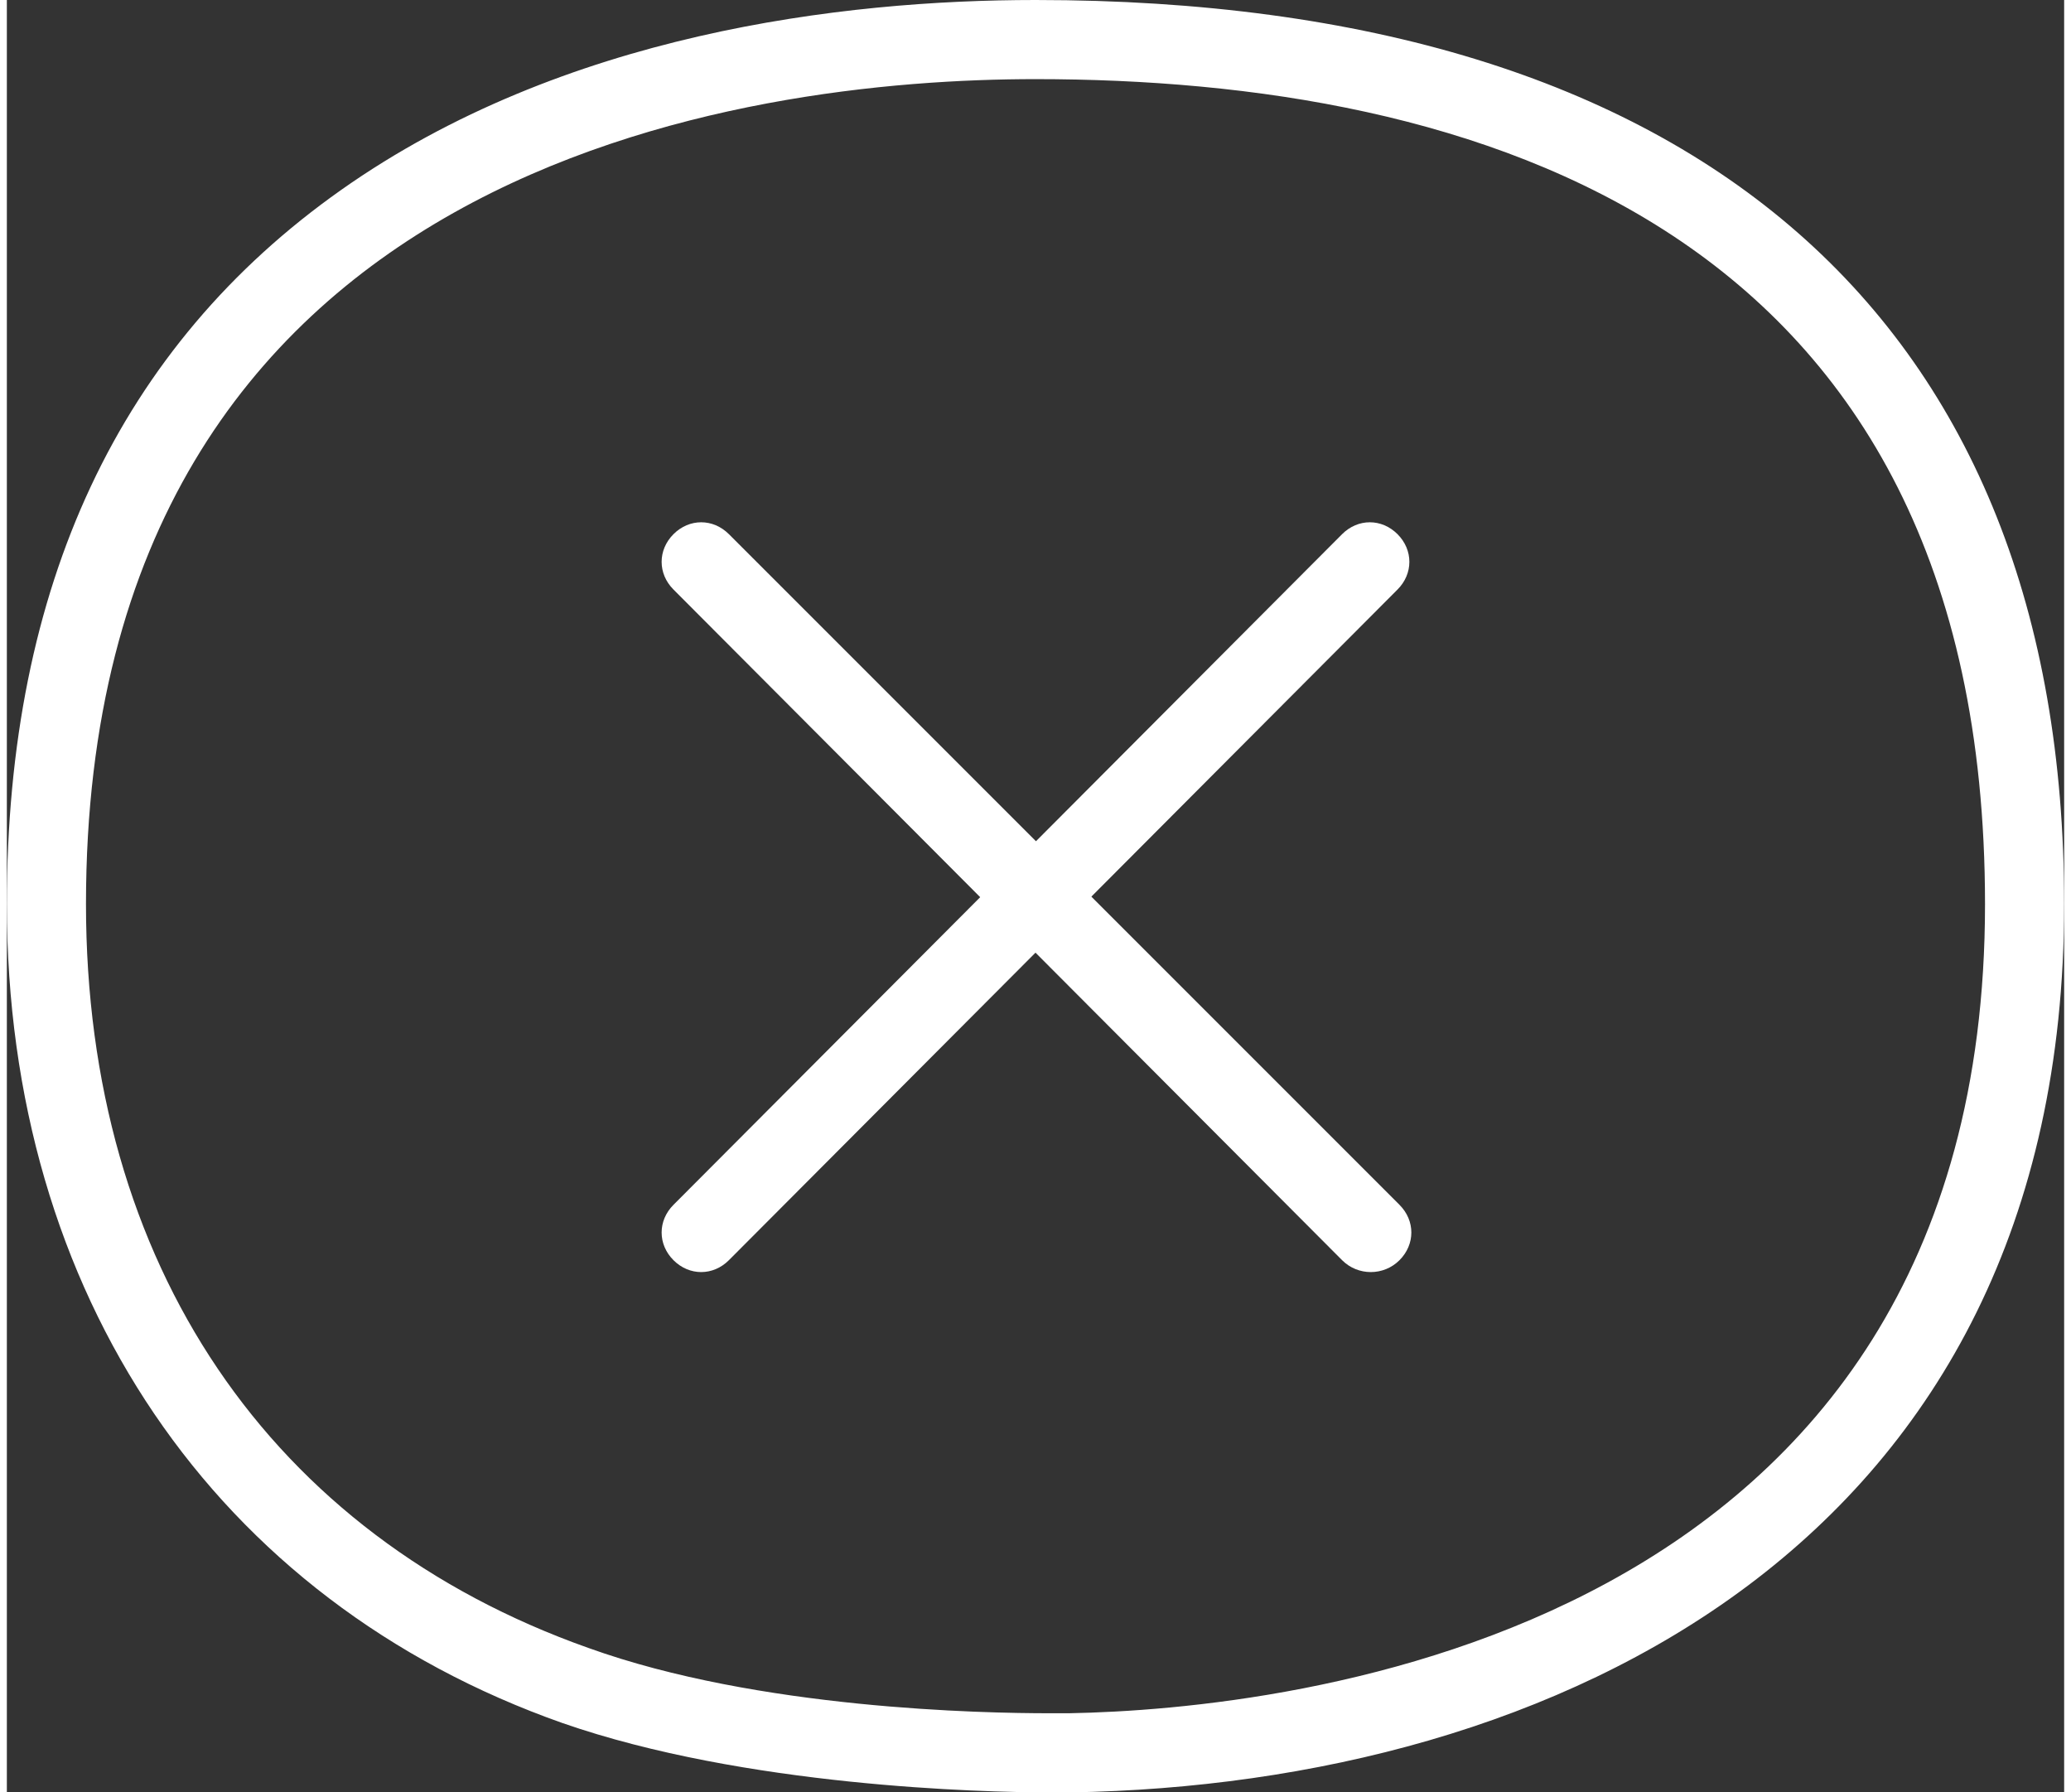
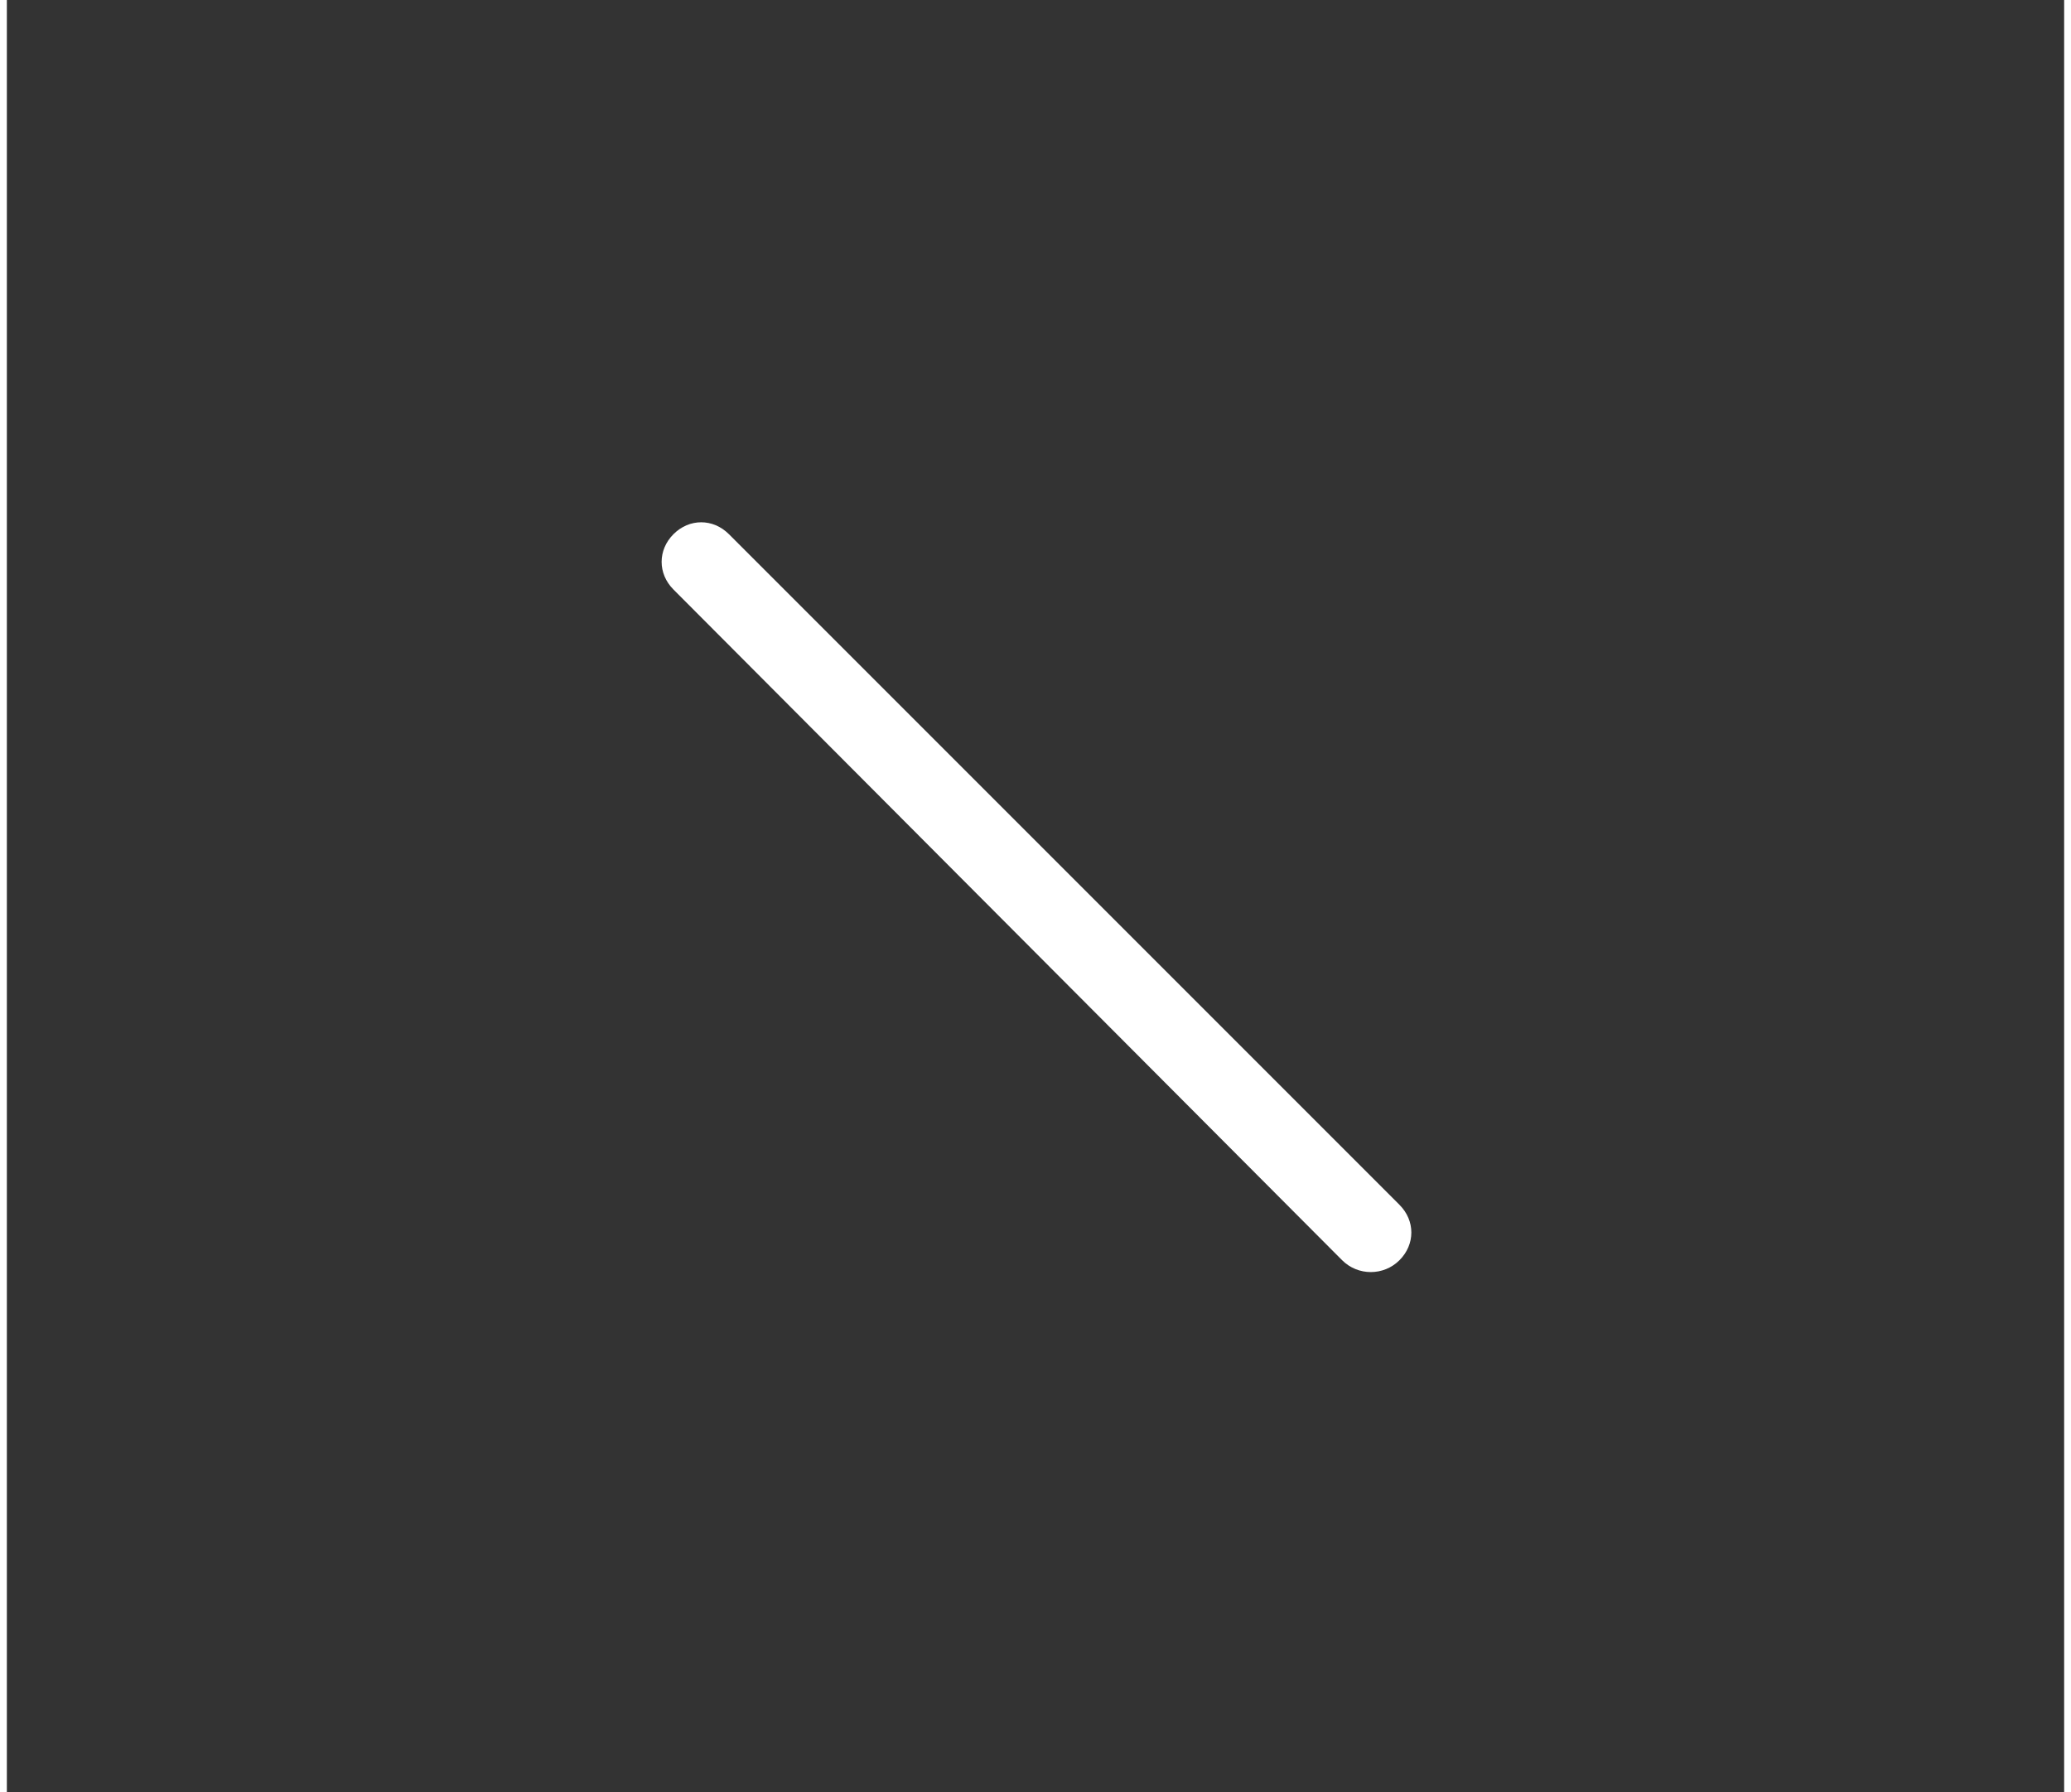
<svg xmlns="http://www.w3.org/2000/svg" version="1.0" width="52" height="45" viewBox="0 0 104 90.6">
  <rect x="0" y="0" width="104" height="90.6" fill="#333333" stroke="none" />
  <style type="text/css">
	.st0{fill:#FFFFFF;}
</style>
-   <path class="st0" d="M52.7,90.6c-3.4,0-15.4-0.3-24.6-3.5C10.5,80.9,0,65.4,0,45.7C0,29.6,5.7,17.5,16.9,9.6C28.1,1.7,42.2,0,52,0  c33.5,0,52,16.2,52,45.7c0,32.4-25.9,44.5-50.2,44.9C53.8,90.6,53.4,90.6,52.7,90.6z M52,4C37.6,4,4,8.1,4,45.7  c0,18.2,9.3,31.9,25.4,37.6c8.6,3.1,20,3.3,23.3,3.3c0.6,0,1,0,1,0c10.9-0.2,46.3-3.8,46.3-40.9C100,11.2,73.9,4,52,4z" />
-   <path class="st0" d="M70.3,29.8L36.5,63.7c-0.8,0.8-2,0.8-2.8,0c-0.8-0.8-0.8-2,0-2.8L67.5,27c0.8-0.8,2-0.8,2.8,0  C71.1,27.8,71.1,29,70.3,29.8z" />
  <path class="st0" d="M67.5,63.7L33.7,29.8c-0.8-0.8-0.8-2,0-2.8c0.8-0.8,2-0.8,2.8,0l33.9,33.9c0.8,0.8,0.8,2,0,2.8  C69.6,64.5,68.3,64.5,67.5,63.7z" />
</svg>